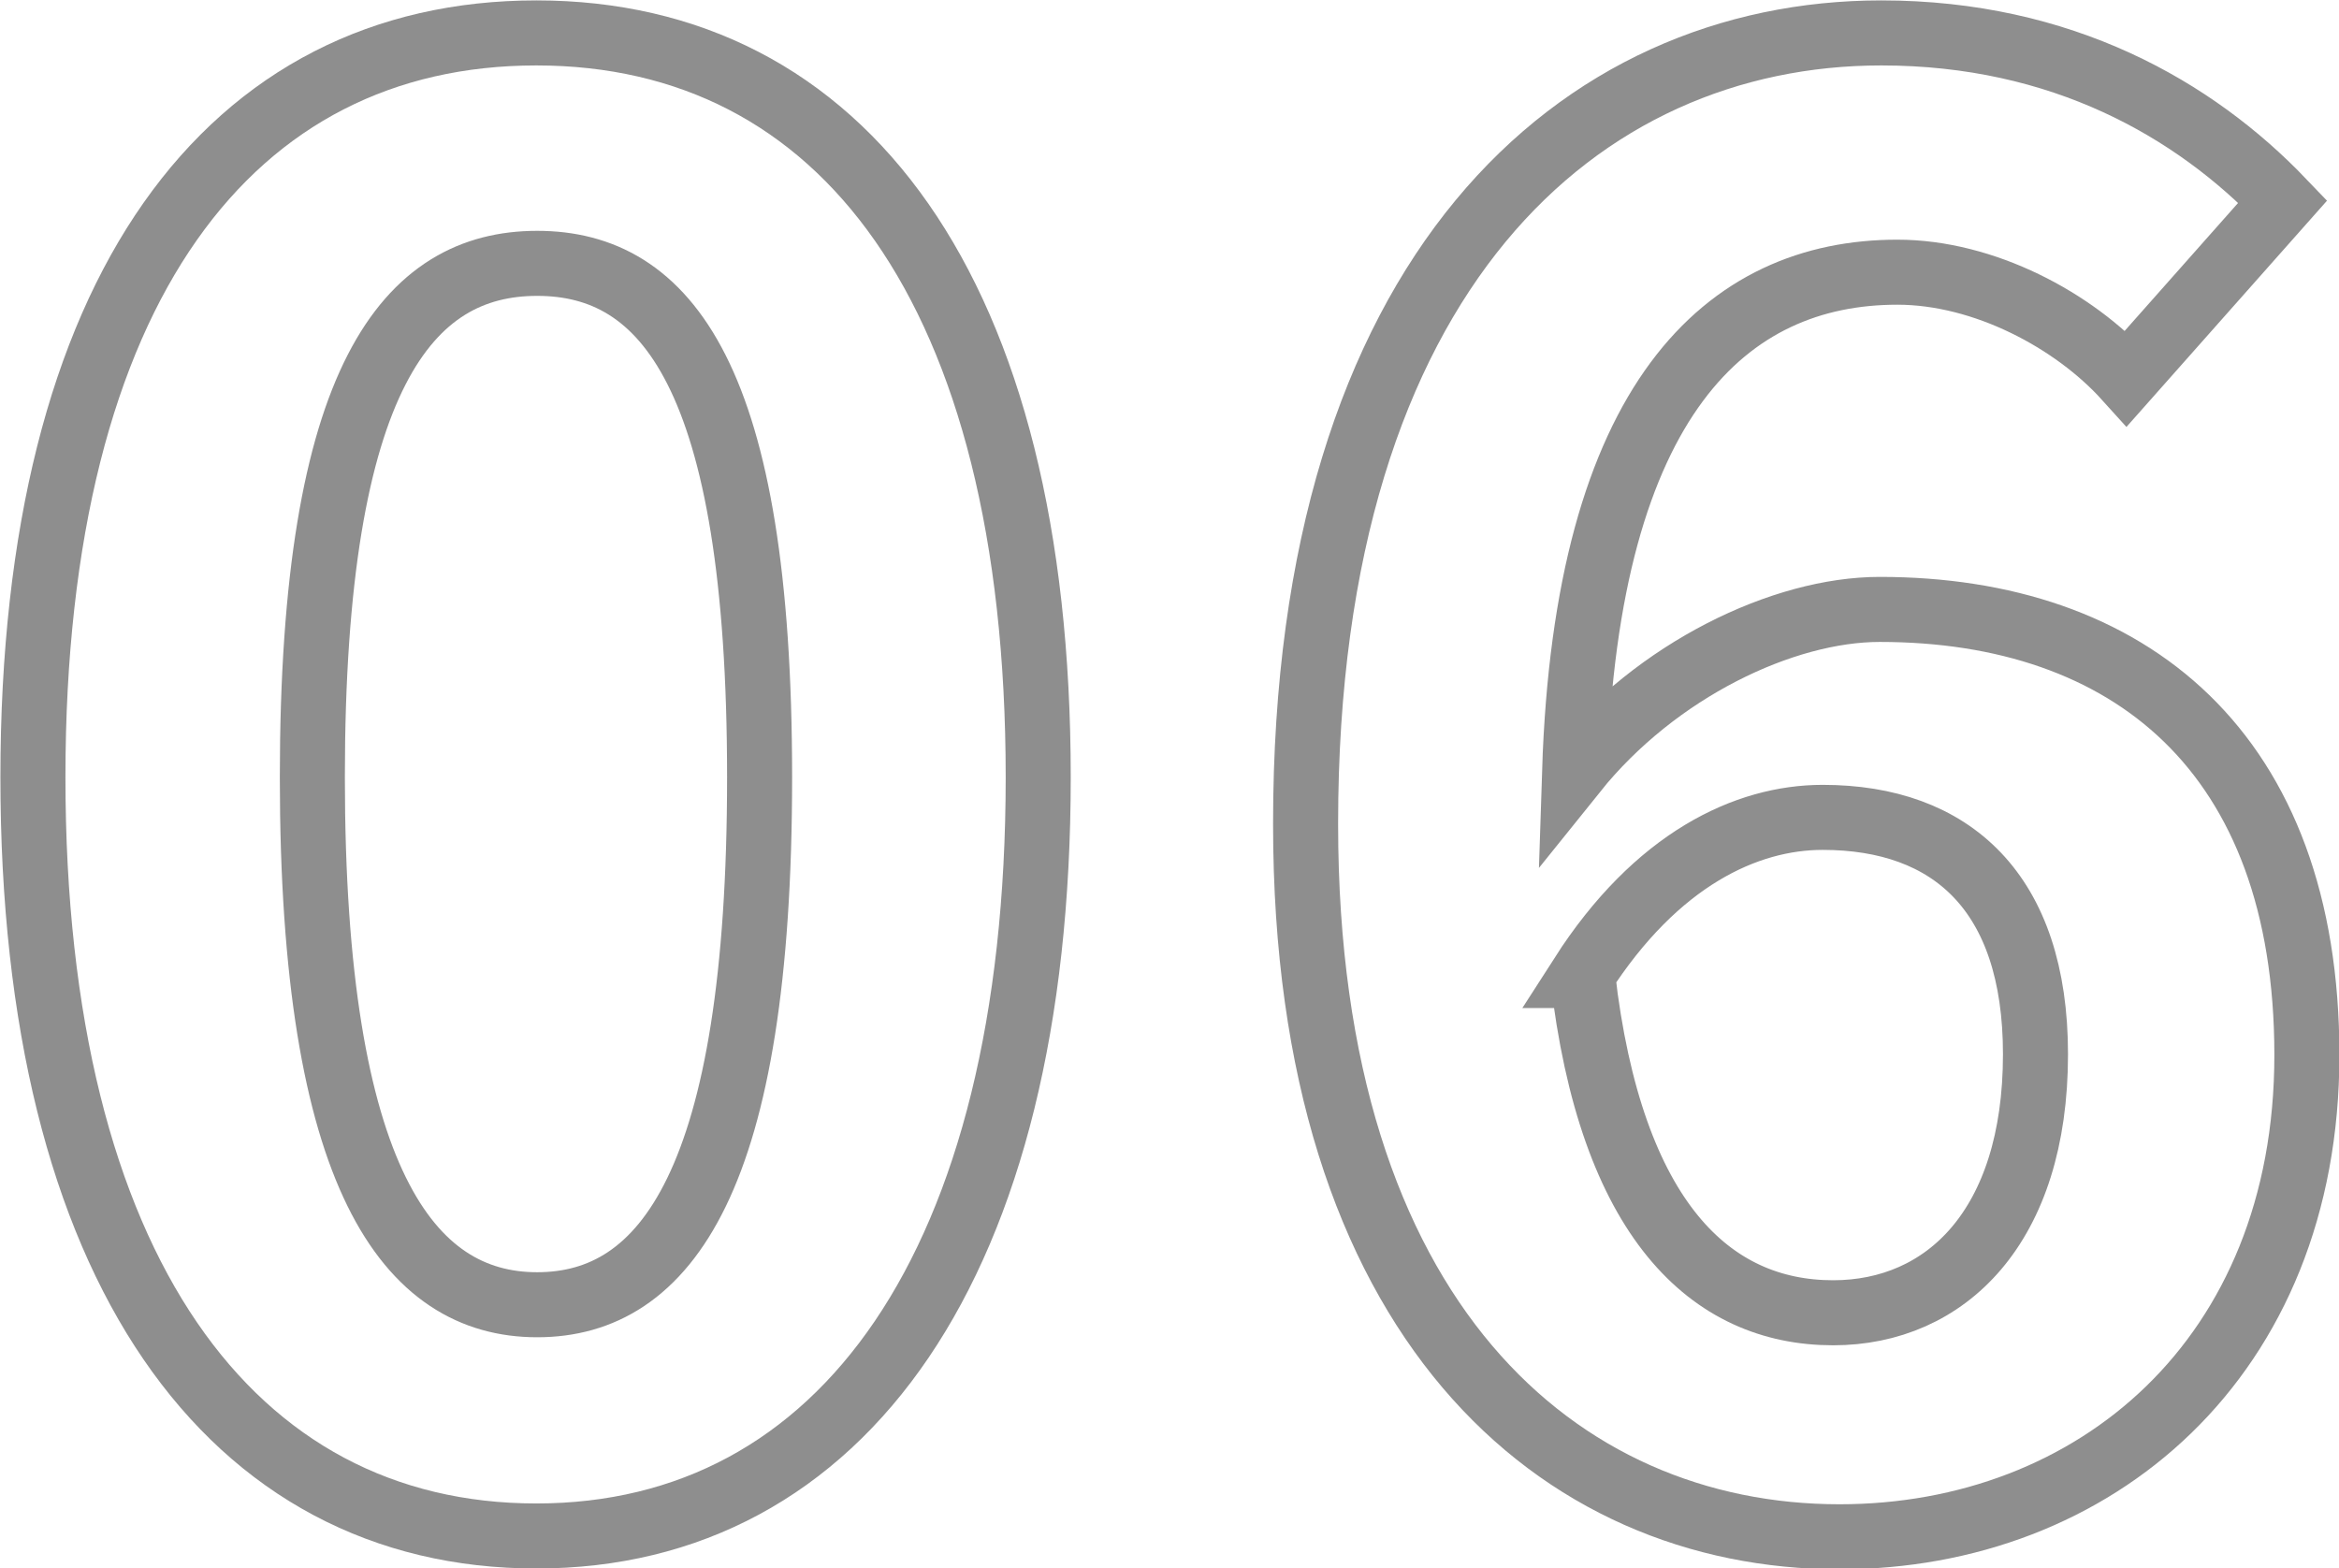
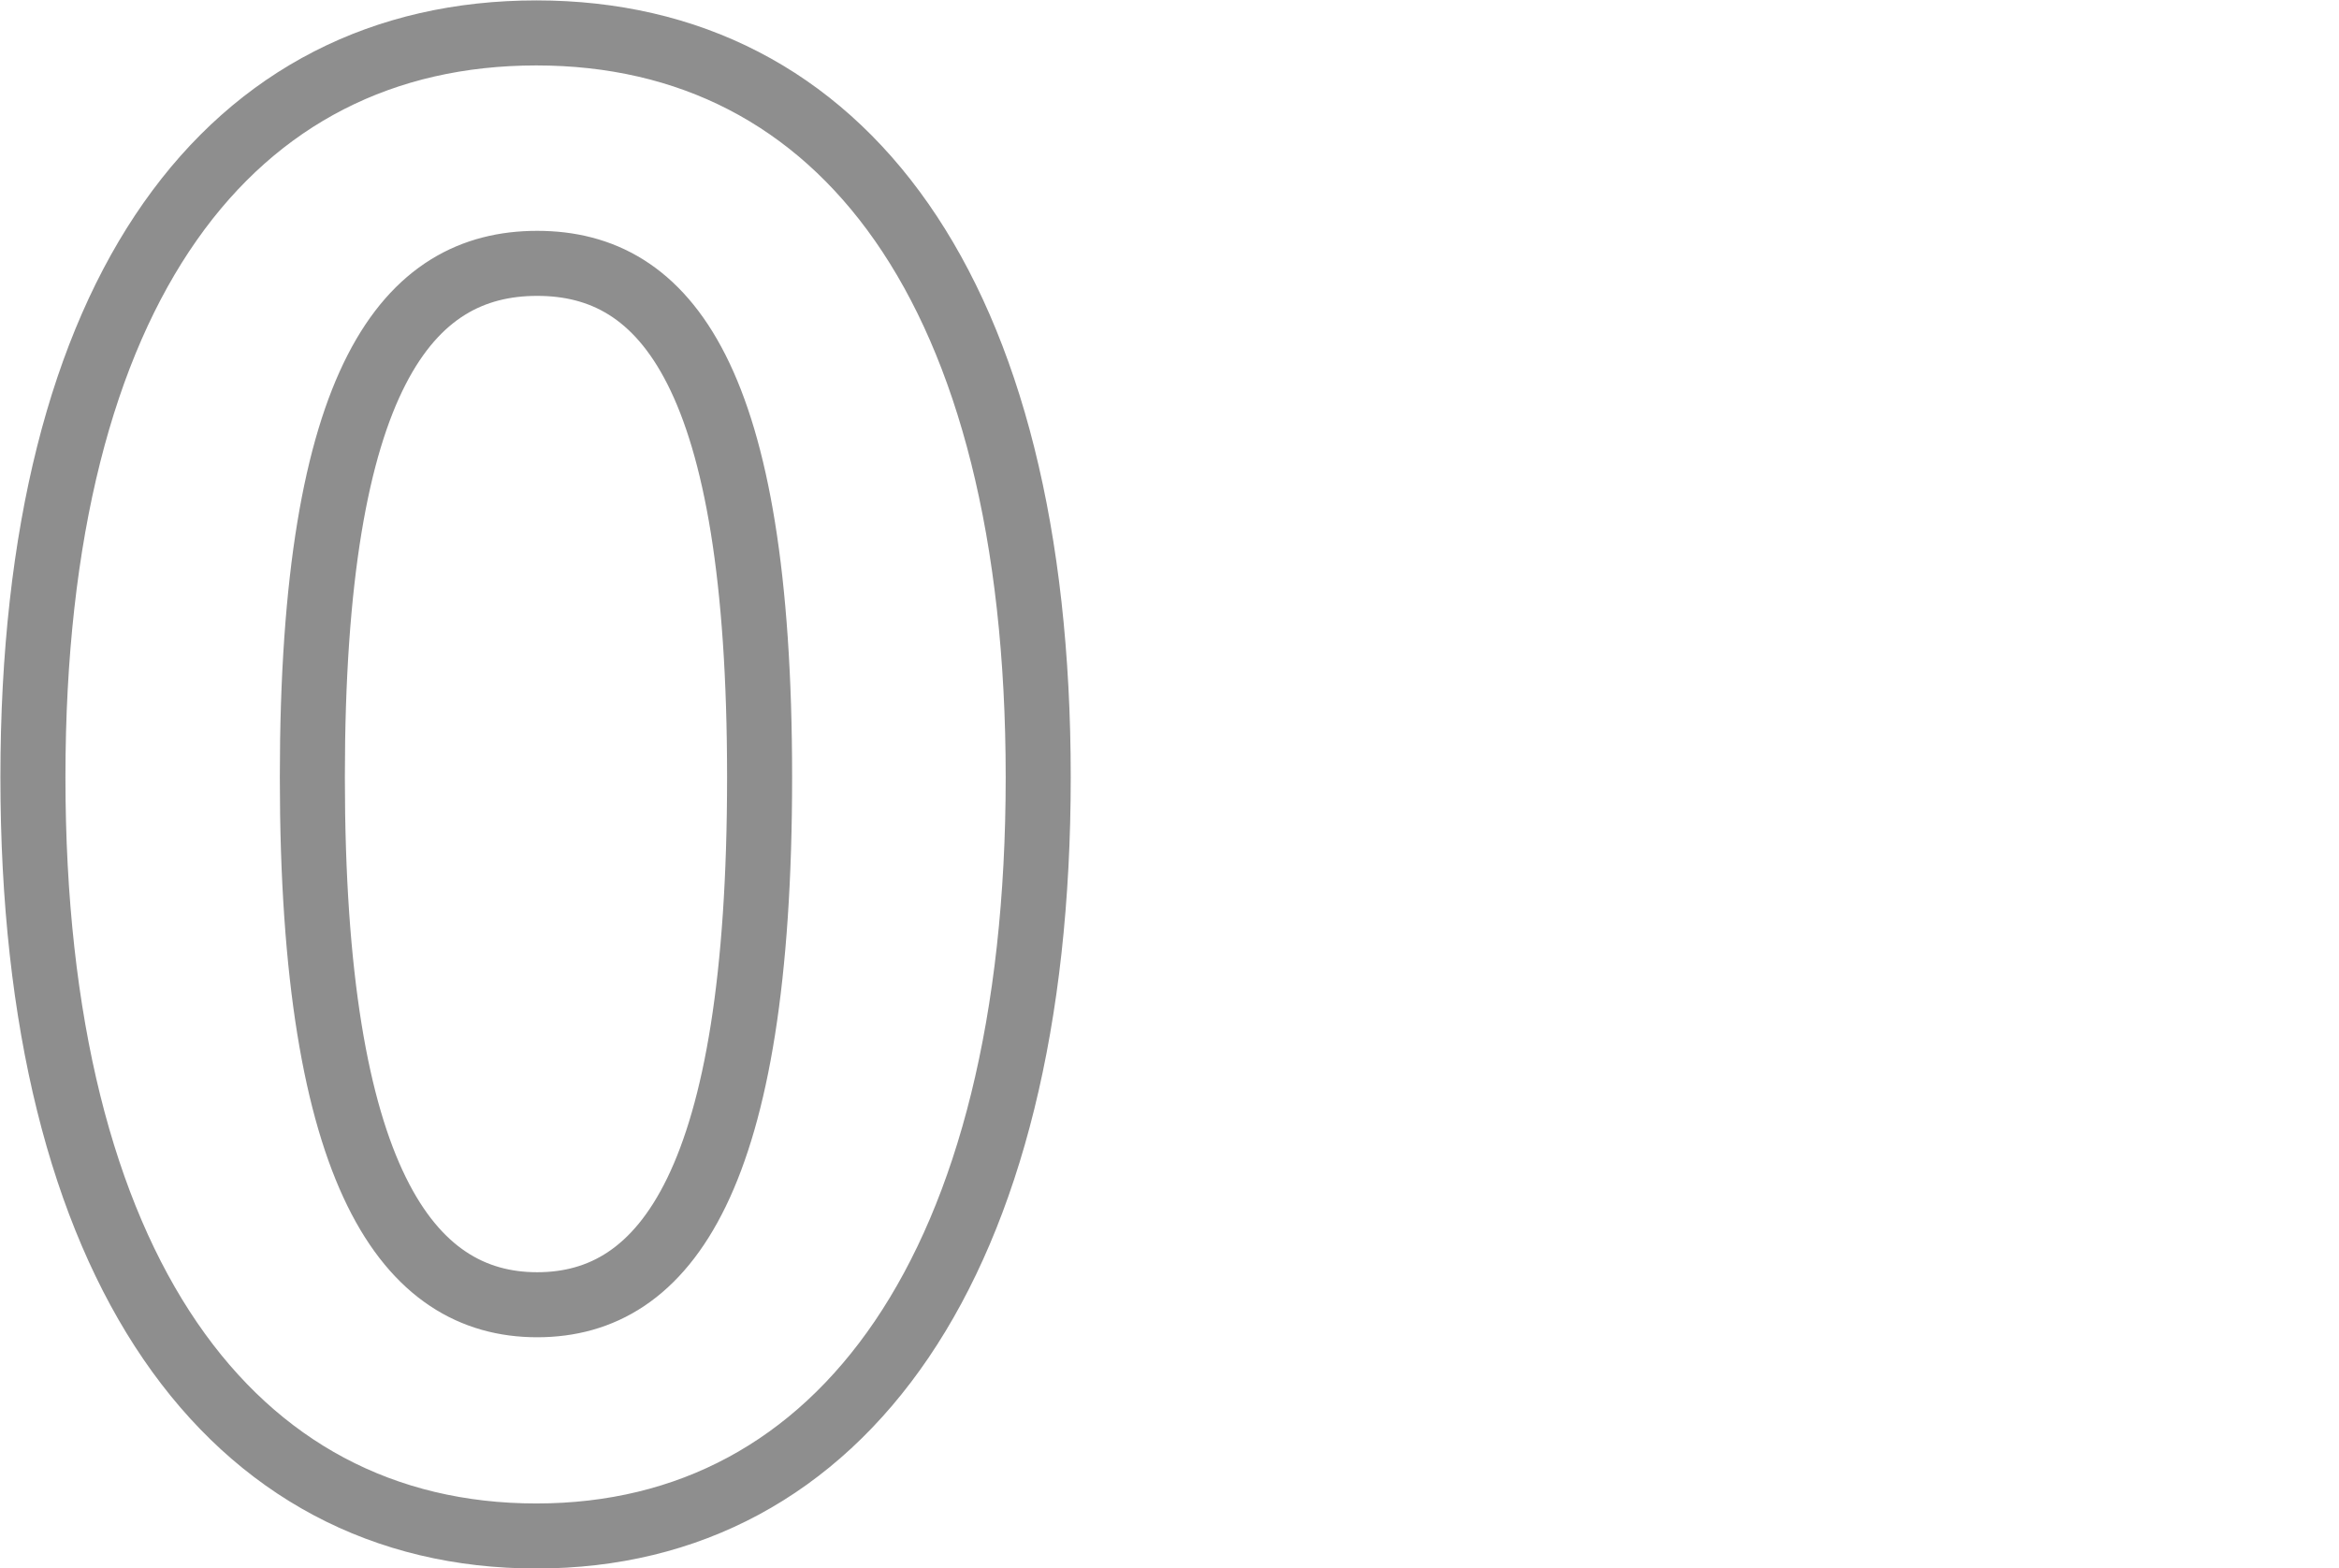
<svg xmlns="http://www.w3.org/2000/svg" id="_イヤー_2" viewBox="0 0 29.13 19.53">
  <defs>
    <style>.cls-1{fill:none;stroke:#8e8e8e;stroke-miterlimit:10;stroke-width:.81px;}</style>
  </defs>
  <g id="_イヤー_1-2">
    <g>
      <path class="cls-1" d="M.41,9.68C.41,3.58,2.88,.41,6.68,.41s6.25,3.2,6.25,9.27-2.45,9.45-6.25,9.45S.41,15.8,.41,9.68Zm9.05,0c0-5-1.17-6.4-2.77-6.4s-2.8,1.4-2.8,6.4,1.2,6.57,2.8,6.57,2.77-1.55,2.77-6.57Z" />
-       <path class="cls-1" d="M16.26,10.25C16.26,3.38,19.68,.41,23.43,.41c2.25,0,3.9,.95,5,2.1l-1.95,2.2c-.65-.72-1.77-1.32-2.85-1.32-2.12,0-3.87,1.57-4.02,6.22,1.02-1.27,2.6-2.02,3.8-2.02,3.1,0,5.32,1.77,5.32,5.55s-2.65,6-5.82,6c-3.5,0-6.65-2.7-6.65-8.87Zm3.45,1.9c.35,3.05,1.6,4.2,3.12,4.2,1.4,0,2.52-1.07,2.52-3.22,0-2.02-1.05-2.95-2.65-2.95-.95,0-2.07,.52-3,1.97Z" />
    </g>
  </g>
</svg>